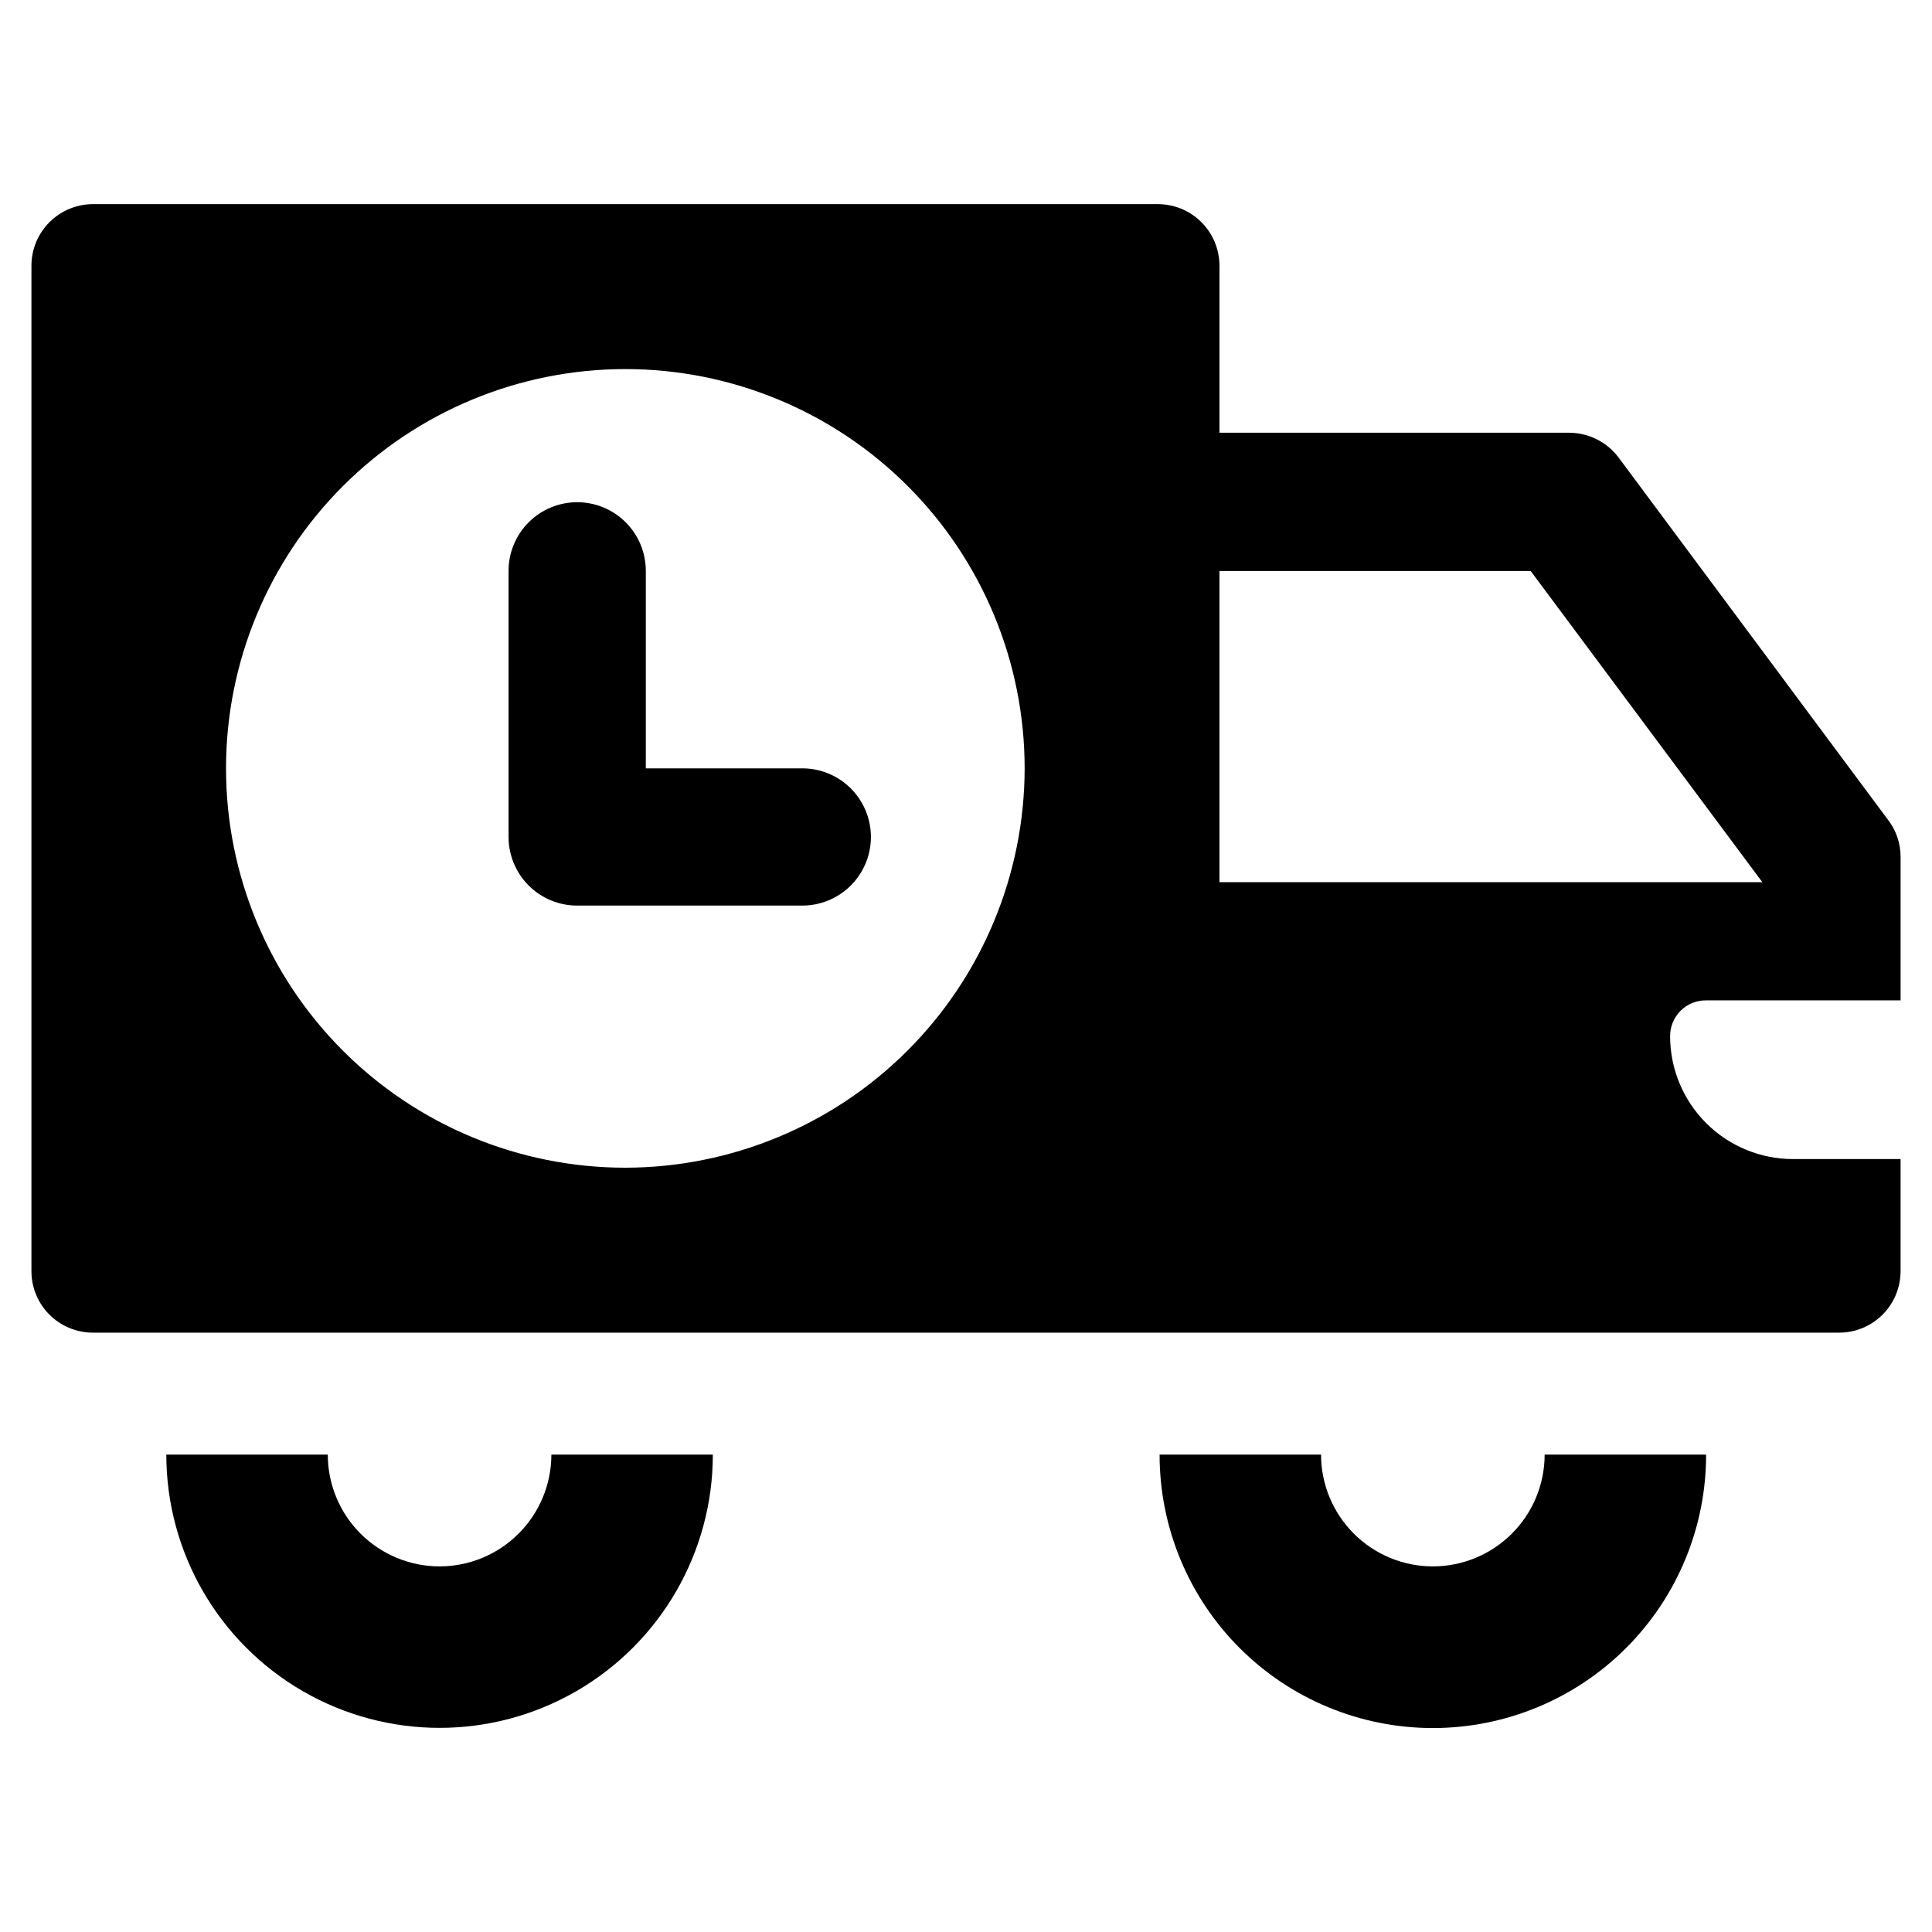
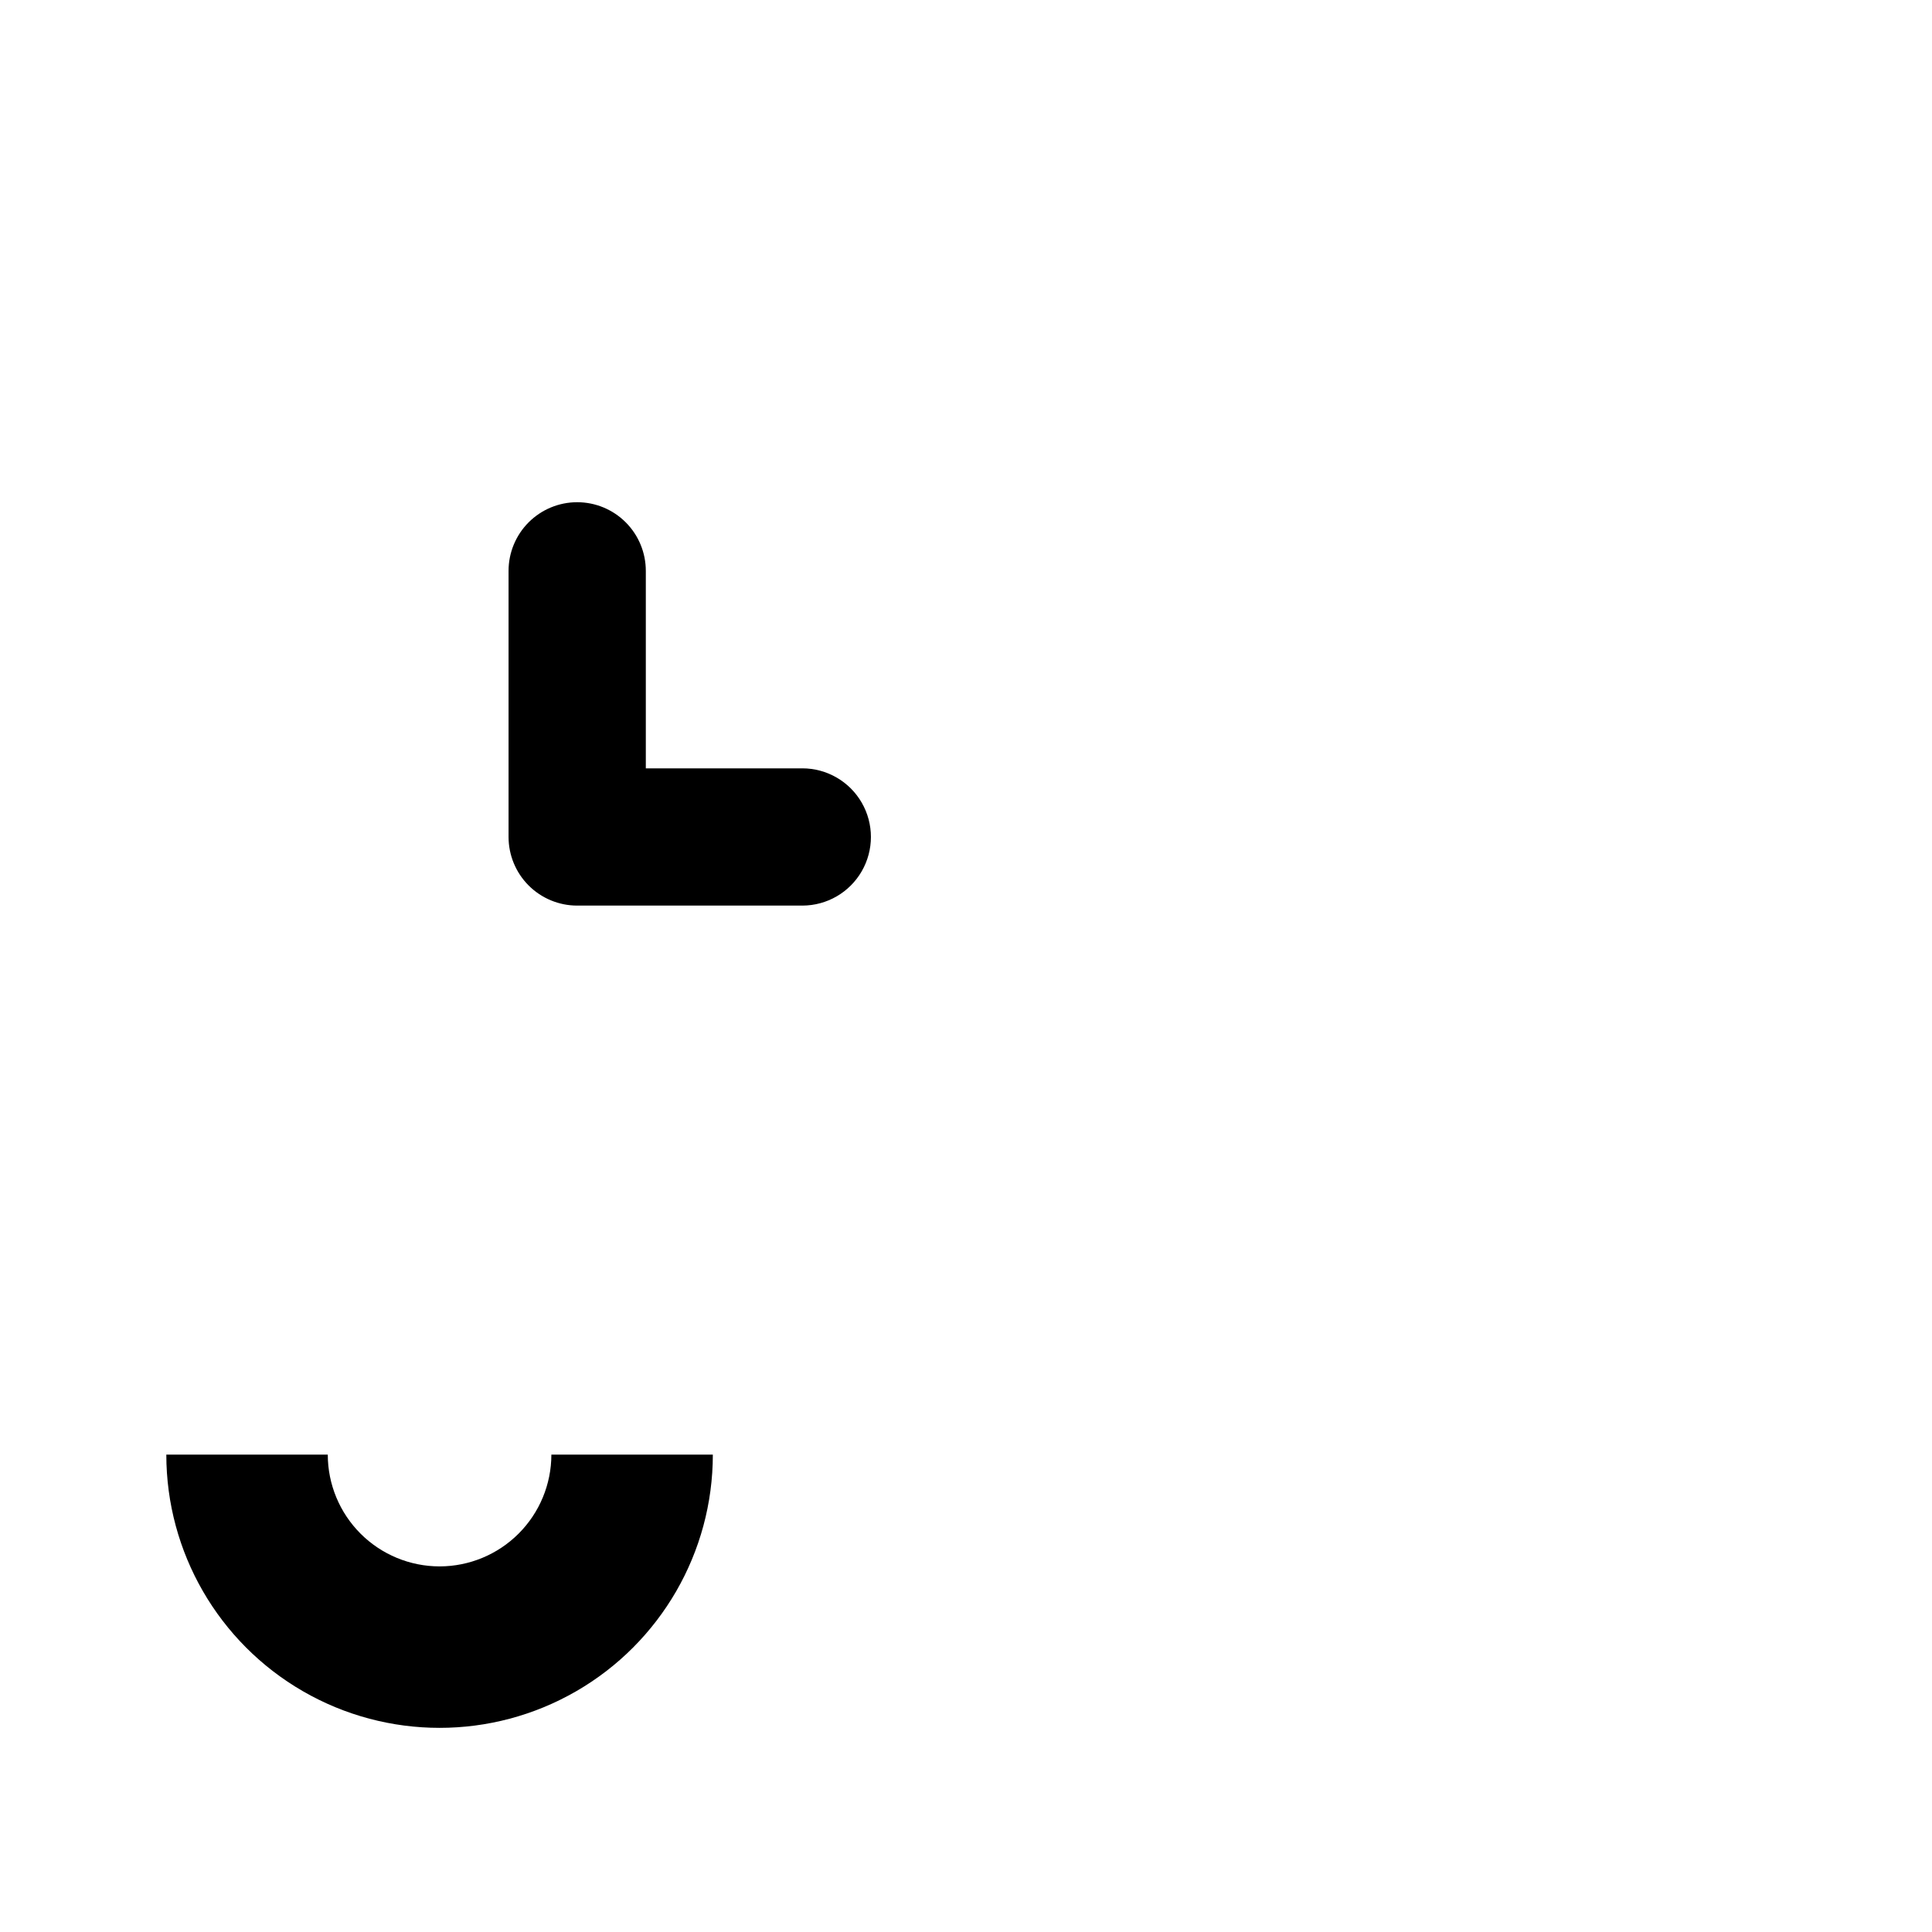
<svg xmlns="http://www.w3.org/2000/svg" fill="#000000" width="800px" height="800px" version="1.1" viewBox="144 144 512 512">
  <g>
    <path d="m260.49 559.11c-7.856-0.004-15.387-3.129-20.945-8.684-5.555-5.555-8.676-13.086-8.68-20.945h-42.789c0 25.871 13.801 49.777 36.207 62.715s50.012 12.938 72.414 0c22.406-12.938 36.211-36.844 36.211-62.715h-42.789c-0.004 7.859-3.129 15.391-8.684 20.945-5.555 5.555-13.086 8.68-20.945 8.684z" />
-     <path d="m523.72 559.11c-7.859-0.004-15.391-3.129-20.945-8.684-5.555-5.555-8.68-13.086-8.684-20.945h-42.789c-0.012 19.215 7.609 37.648 21.191 51.242 13.582 13.59 32.012 21.227 51.227 21.227s37.641-7.637 51.223-21.227c13.582-13.594 21.207-32.027 21.191-51.242h-42.789c-0.004 7.859-3.125 15.391-8.684 20.945-5.555 5.555-13.086 8.68-20.941 8.684z" />
-     <path d="m596.14 409.11h51.535v-38.043c0.008-3.5-1.133-6.91-3.254-9.699l-71.527-96.184c-3.102-4.09-7.93-6.496-13.062-6.504h-92.66v-44.273c-0.008-4.324-1.727-8.469-4.785-11.527-3.059-3.059-7.203-4.777-11.527-4.781h-282.22c-4.324 0.004-8.469 1.723-11.527 4.781-3.059 3.059-4.777 7.203-4.781 11.527v266.45c-0.008 4.328 1.711 8.48 4.769 11.539 3.062 3.059 7.215 4.777 11.539 4.773h462.72c4.328 0.004 8.48-1.715 11.539-4.773 3.059-3.059 4.777-7.211 4.773-11.539v-29.695h-28.504c-8.641 0-16.922-3.43-23.031-9.539-6.109-6.106-9.539-14.391-9.539-23.027-0.012-2.531 0.992-4.957 2.785-6.742 1.793-1.781 4.227-2.769 6.754-2.742zm-286.39 44.344c-28.066 0.008-54.988-11.133-74.836-30.973-19.852-19.84-31.008-46.754-31.016-74.82-0.008-28.066 11.133-54.984 30.973-74.836s46.754-31.008 74.82-31.016c28.062-0.008 54.984 11.133 74.836 30.973 19.852 19.84 31.008 46.754 31.016 74.82-0.035 28.055-11.188 54.949-31.02 74.793-19.832 19.84-46.723 31.012-74.773 31.059zm157.42-75.664v-82.477h82.473l61.398 82.477z" />
    <path d="m356.64 347.62h-41.492v-52.312c0.004-4.828-1.906-9.461-5.32-12.879-3.41-3.418-8.039-5.336-12.867-5.336-4.828 0-9.457 1.918-12.871 5.336-3.41 3.418-5.324 8.051-5.316 12.879v70.496c0 4.824 1.914 9.449 5.328 12.863 3.41 3.41 8.035 5.324 12.859 5.324h59.68c6.492-0.008 12.488-3.477 15.73-9.102 3.242-5.621 3.242-12.547 0-18.172-3.242-5.621-9.238-9.09-15.73-9.098z" />
  </g>
</svg>